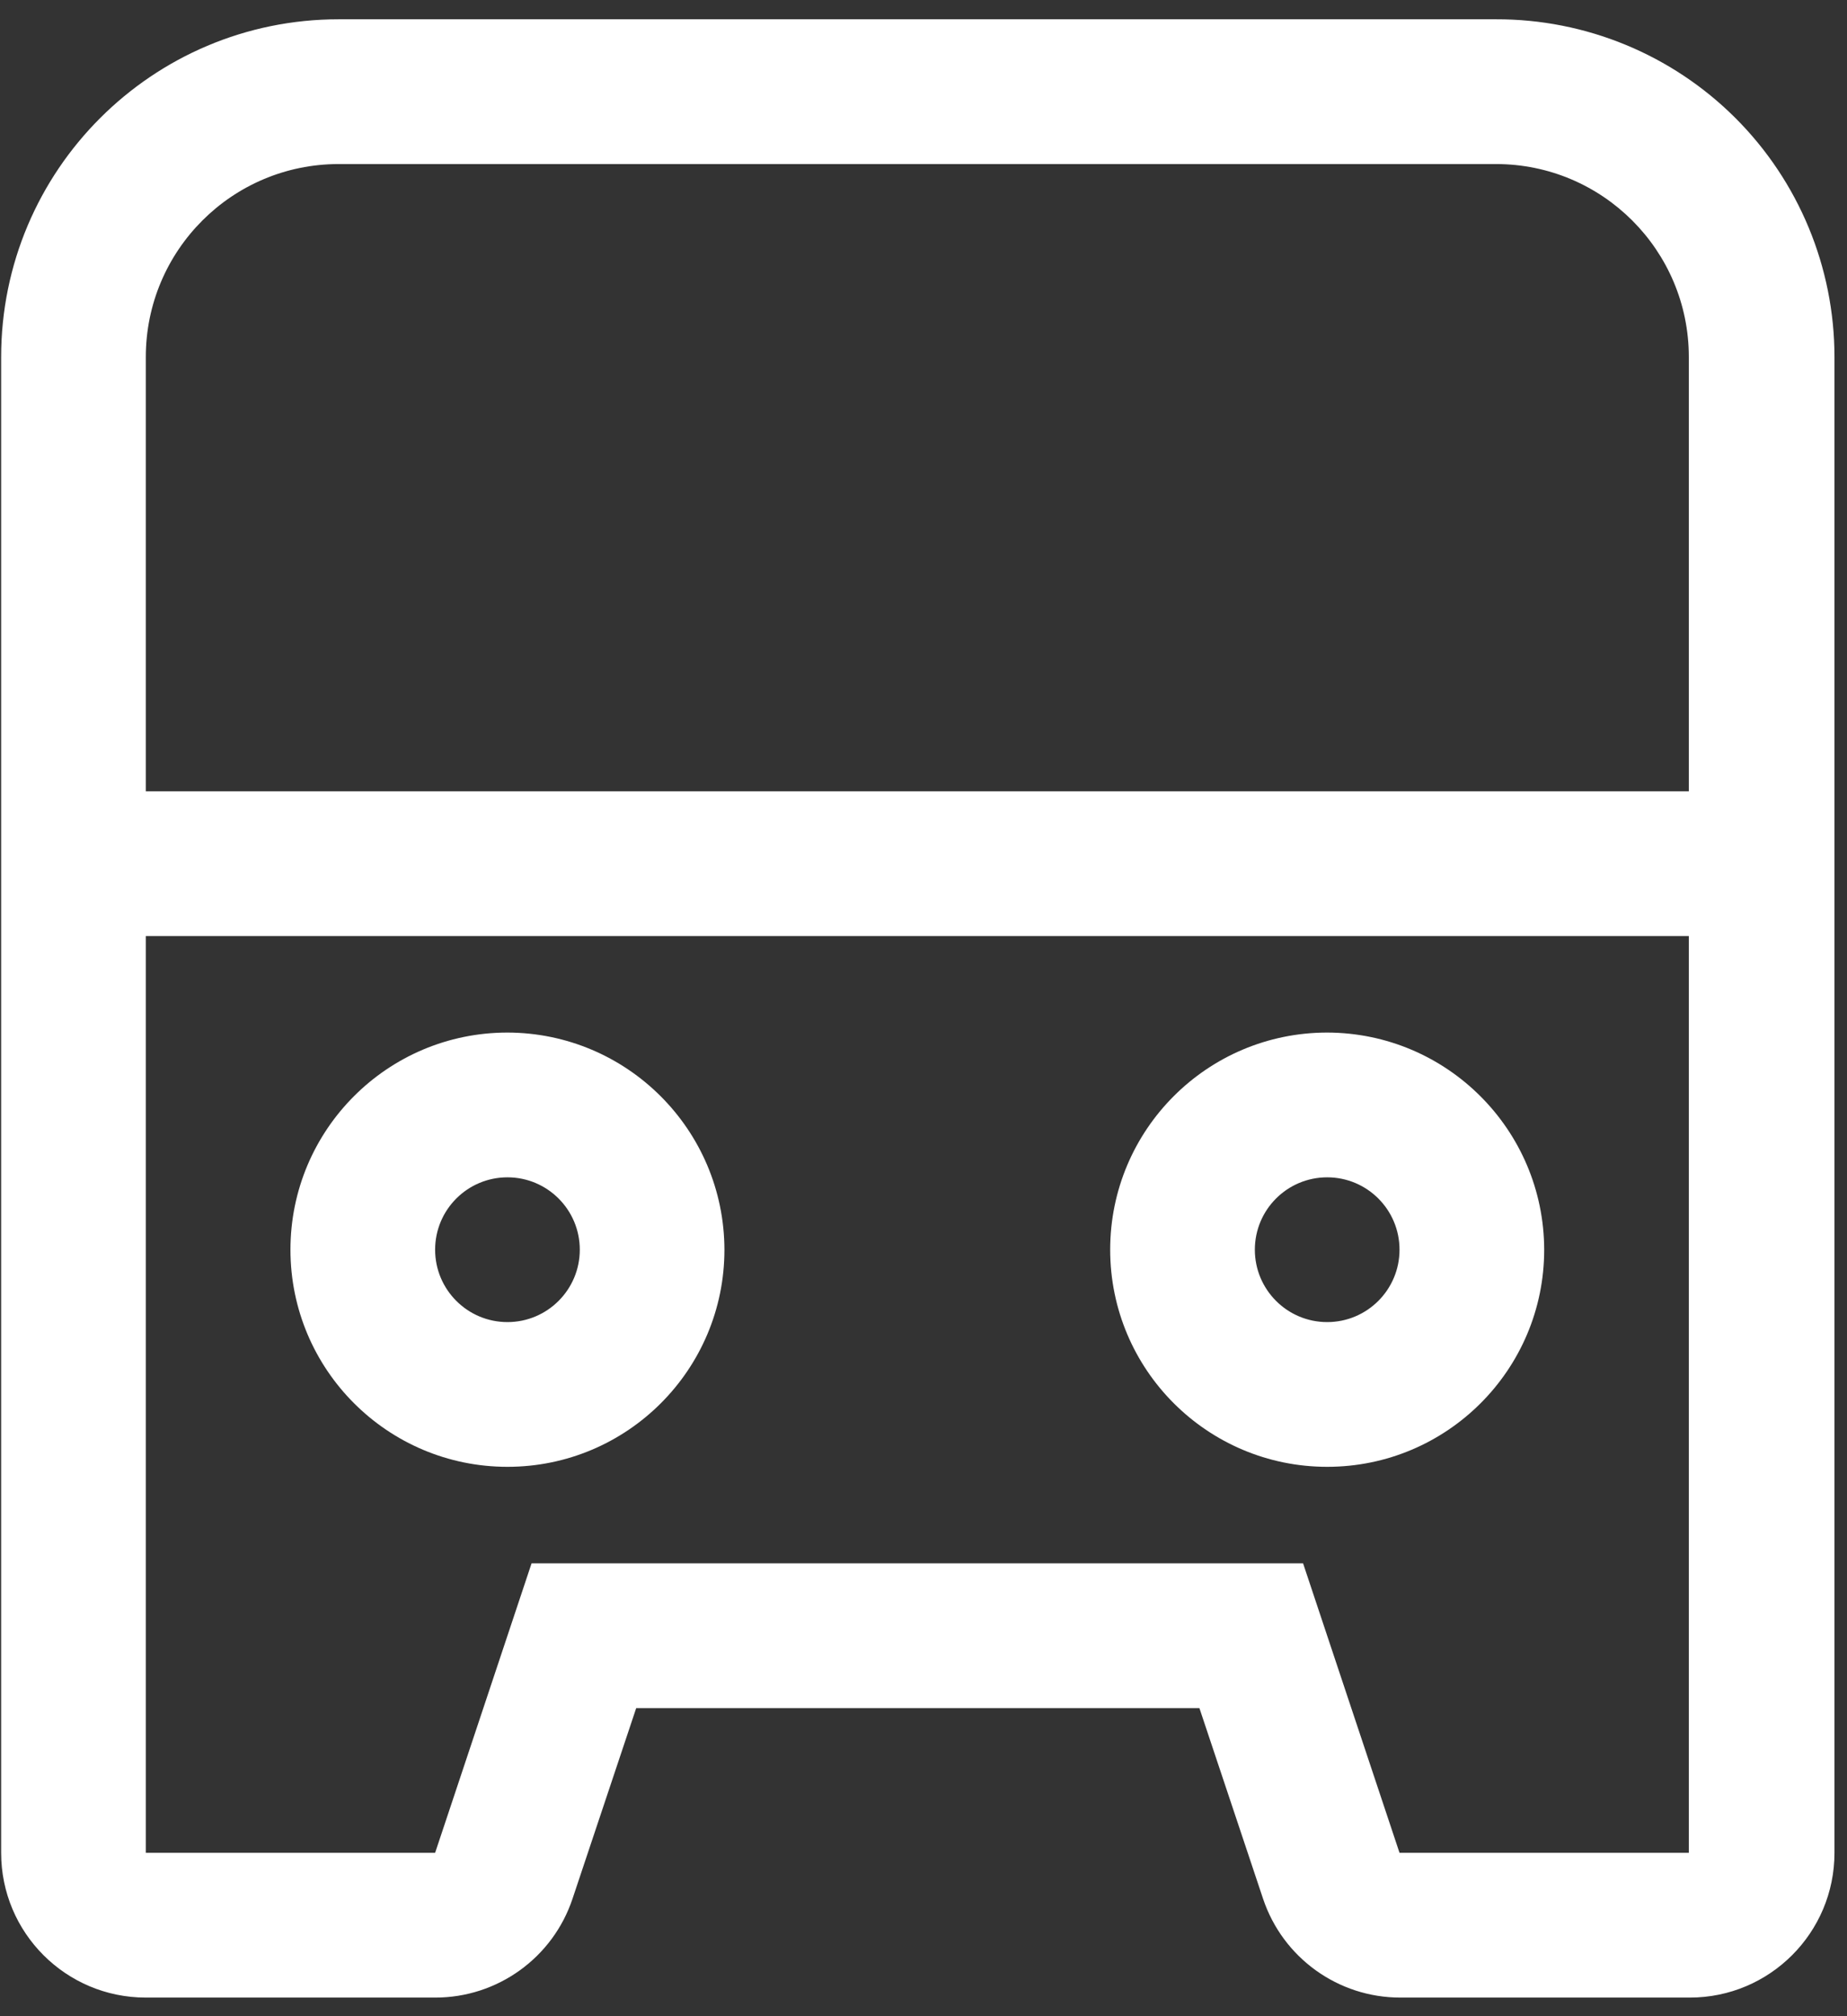
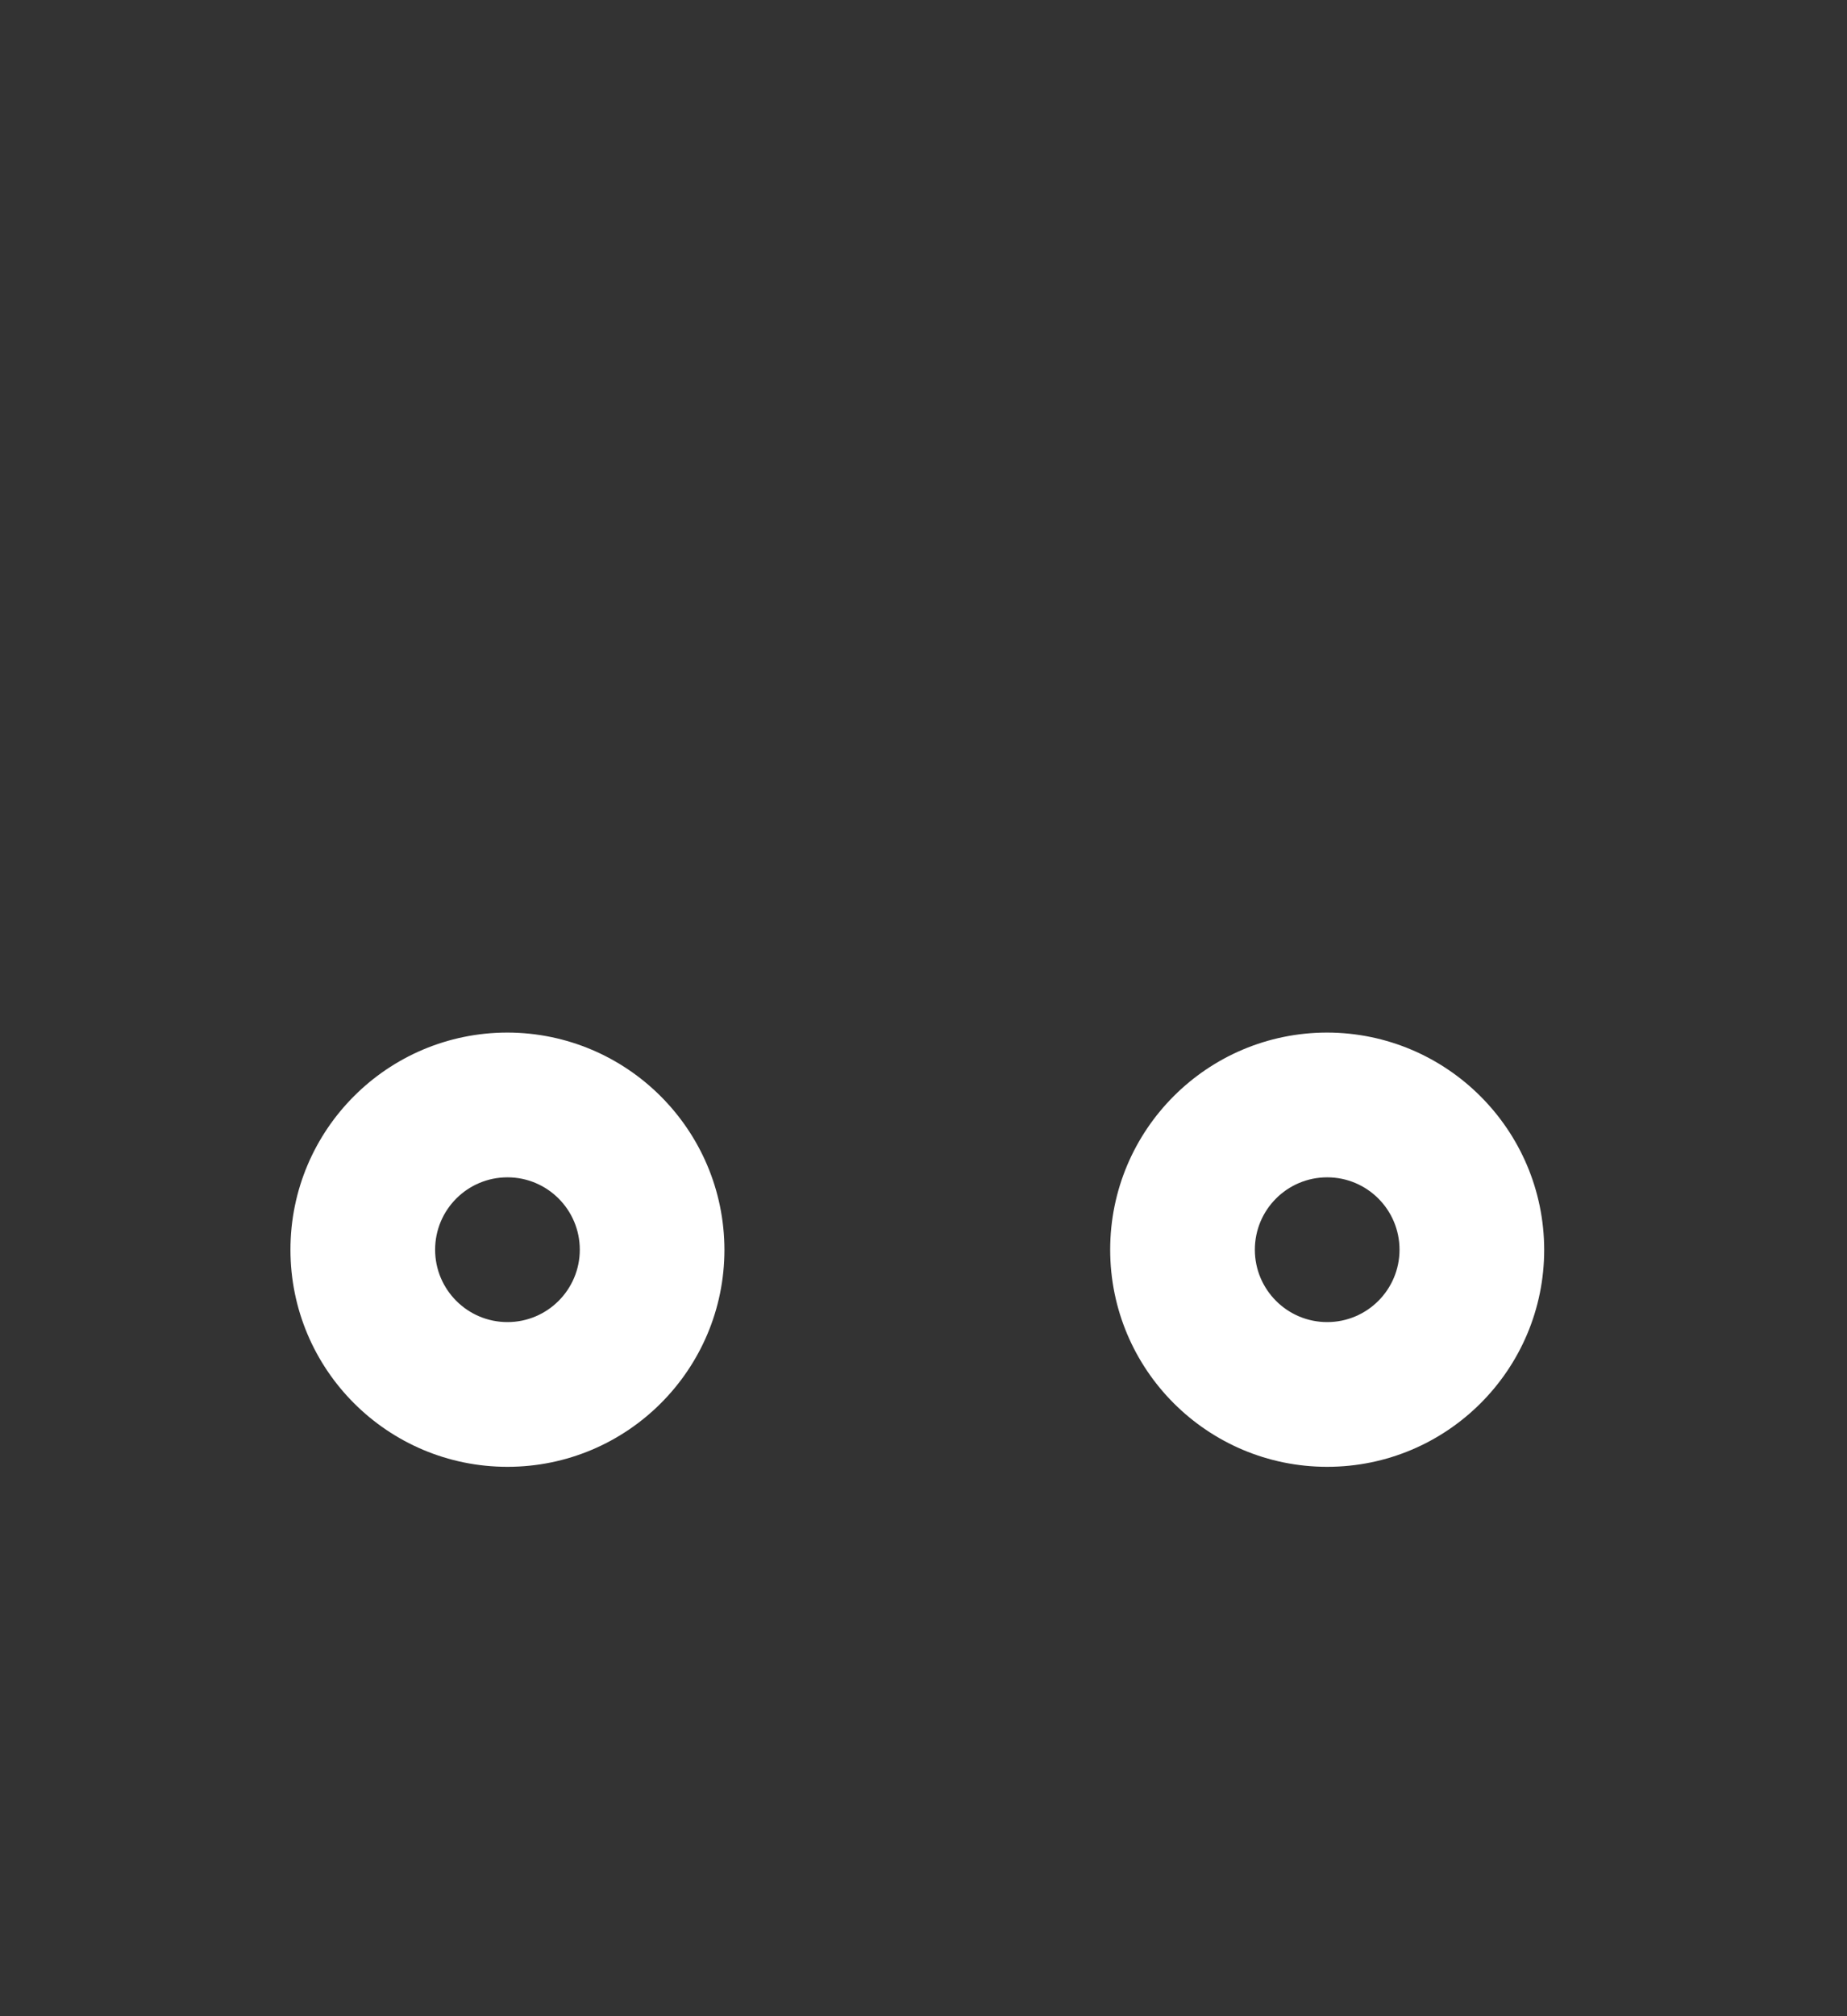
<svg xmlns="http://www.w3.org/2000/svg" width="55" height="60" viewBox="0 0 55 60">
  <rect x="0" y="0" width="55" height="60" fill="#333333" stroke="none" />
  <g fill="#FFF" fill-rule="evenodd">
-     <path d="M44.547,0.574 L10.085,0.574 C4.534,0.574 0.034,5.074 0.034,10.626 L0.034,55.138 C0.034,57.518 1.962,59.446 4.342,59.446 L12.957,59.446 C14.813,59.449 16.462,58.263 17.049,56.503 L18.945,50.831 L35.716,50.831 L37.611,56.503 C38.199,58.263 39.848,59.449 41.704,59.446 L50.319,59.446 C52.698,59.446 54.627,57.518 54.627,55.138 L54.627,10.626 C54.627,7.955 53.564,5.394 51.673,3.508 C49.781,1.622 47.217,0.567 44.547,0.574 Z M10.085,4.882 L44.547,4.882 C47.719,4.882 50.29,7.454 50.29,10.626 L50.29,23.549 L4.342,23.549 L4.342,10.626 C4.342,7.454 6.913,4.882 10.085,4.882 Z M41.675,55.138 L38.803,46.523 L15.829,46.523 L12.957,55.138 L4.342,55.138 L4.342,27.856 L50.29,27.856 L50.29,55.138 L41.675,55.138 Z" />
    <path d="M15.111 30.728C11.542 30.728 8.649 33.621 8.649 37.19 8.649 40.758 11.542 43.651 15.111 43.651 18.679 43.651 21.572 40.758 21.572 37.19 21.564 33.624 18.676 30.736 15.111 30.728zM15.111 39.344C13.921 39.344 12.957 38.379 12.957 37.19 12.957 36 13.921 35.036 15.111 35.036 16.3 35.036 17.265 36 17.265 37.19 17.265 38.379 16.3 39.344 15.111 39.344zM39.521 30.728C35.952 30.728 33.059 33.621 33.059 37.19 33.059 40.758 35.952 43.651 39.521 43.651 43.09 43.651 45.983 40.758 45.983 37.19 45.975 33.624 43.086 30.736 39.521 30.728zM39.521 39.344C38.331 39.344 37.367 38.379 37.367 37.19 37.367 36 38.331 35.036 39.521 35.036 40.711 35.036 41.675 36 41.675 37.19 41.675 38.379 40.711 39.344 39.521 39.344z" />
  </g>
</svg>